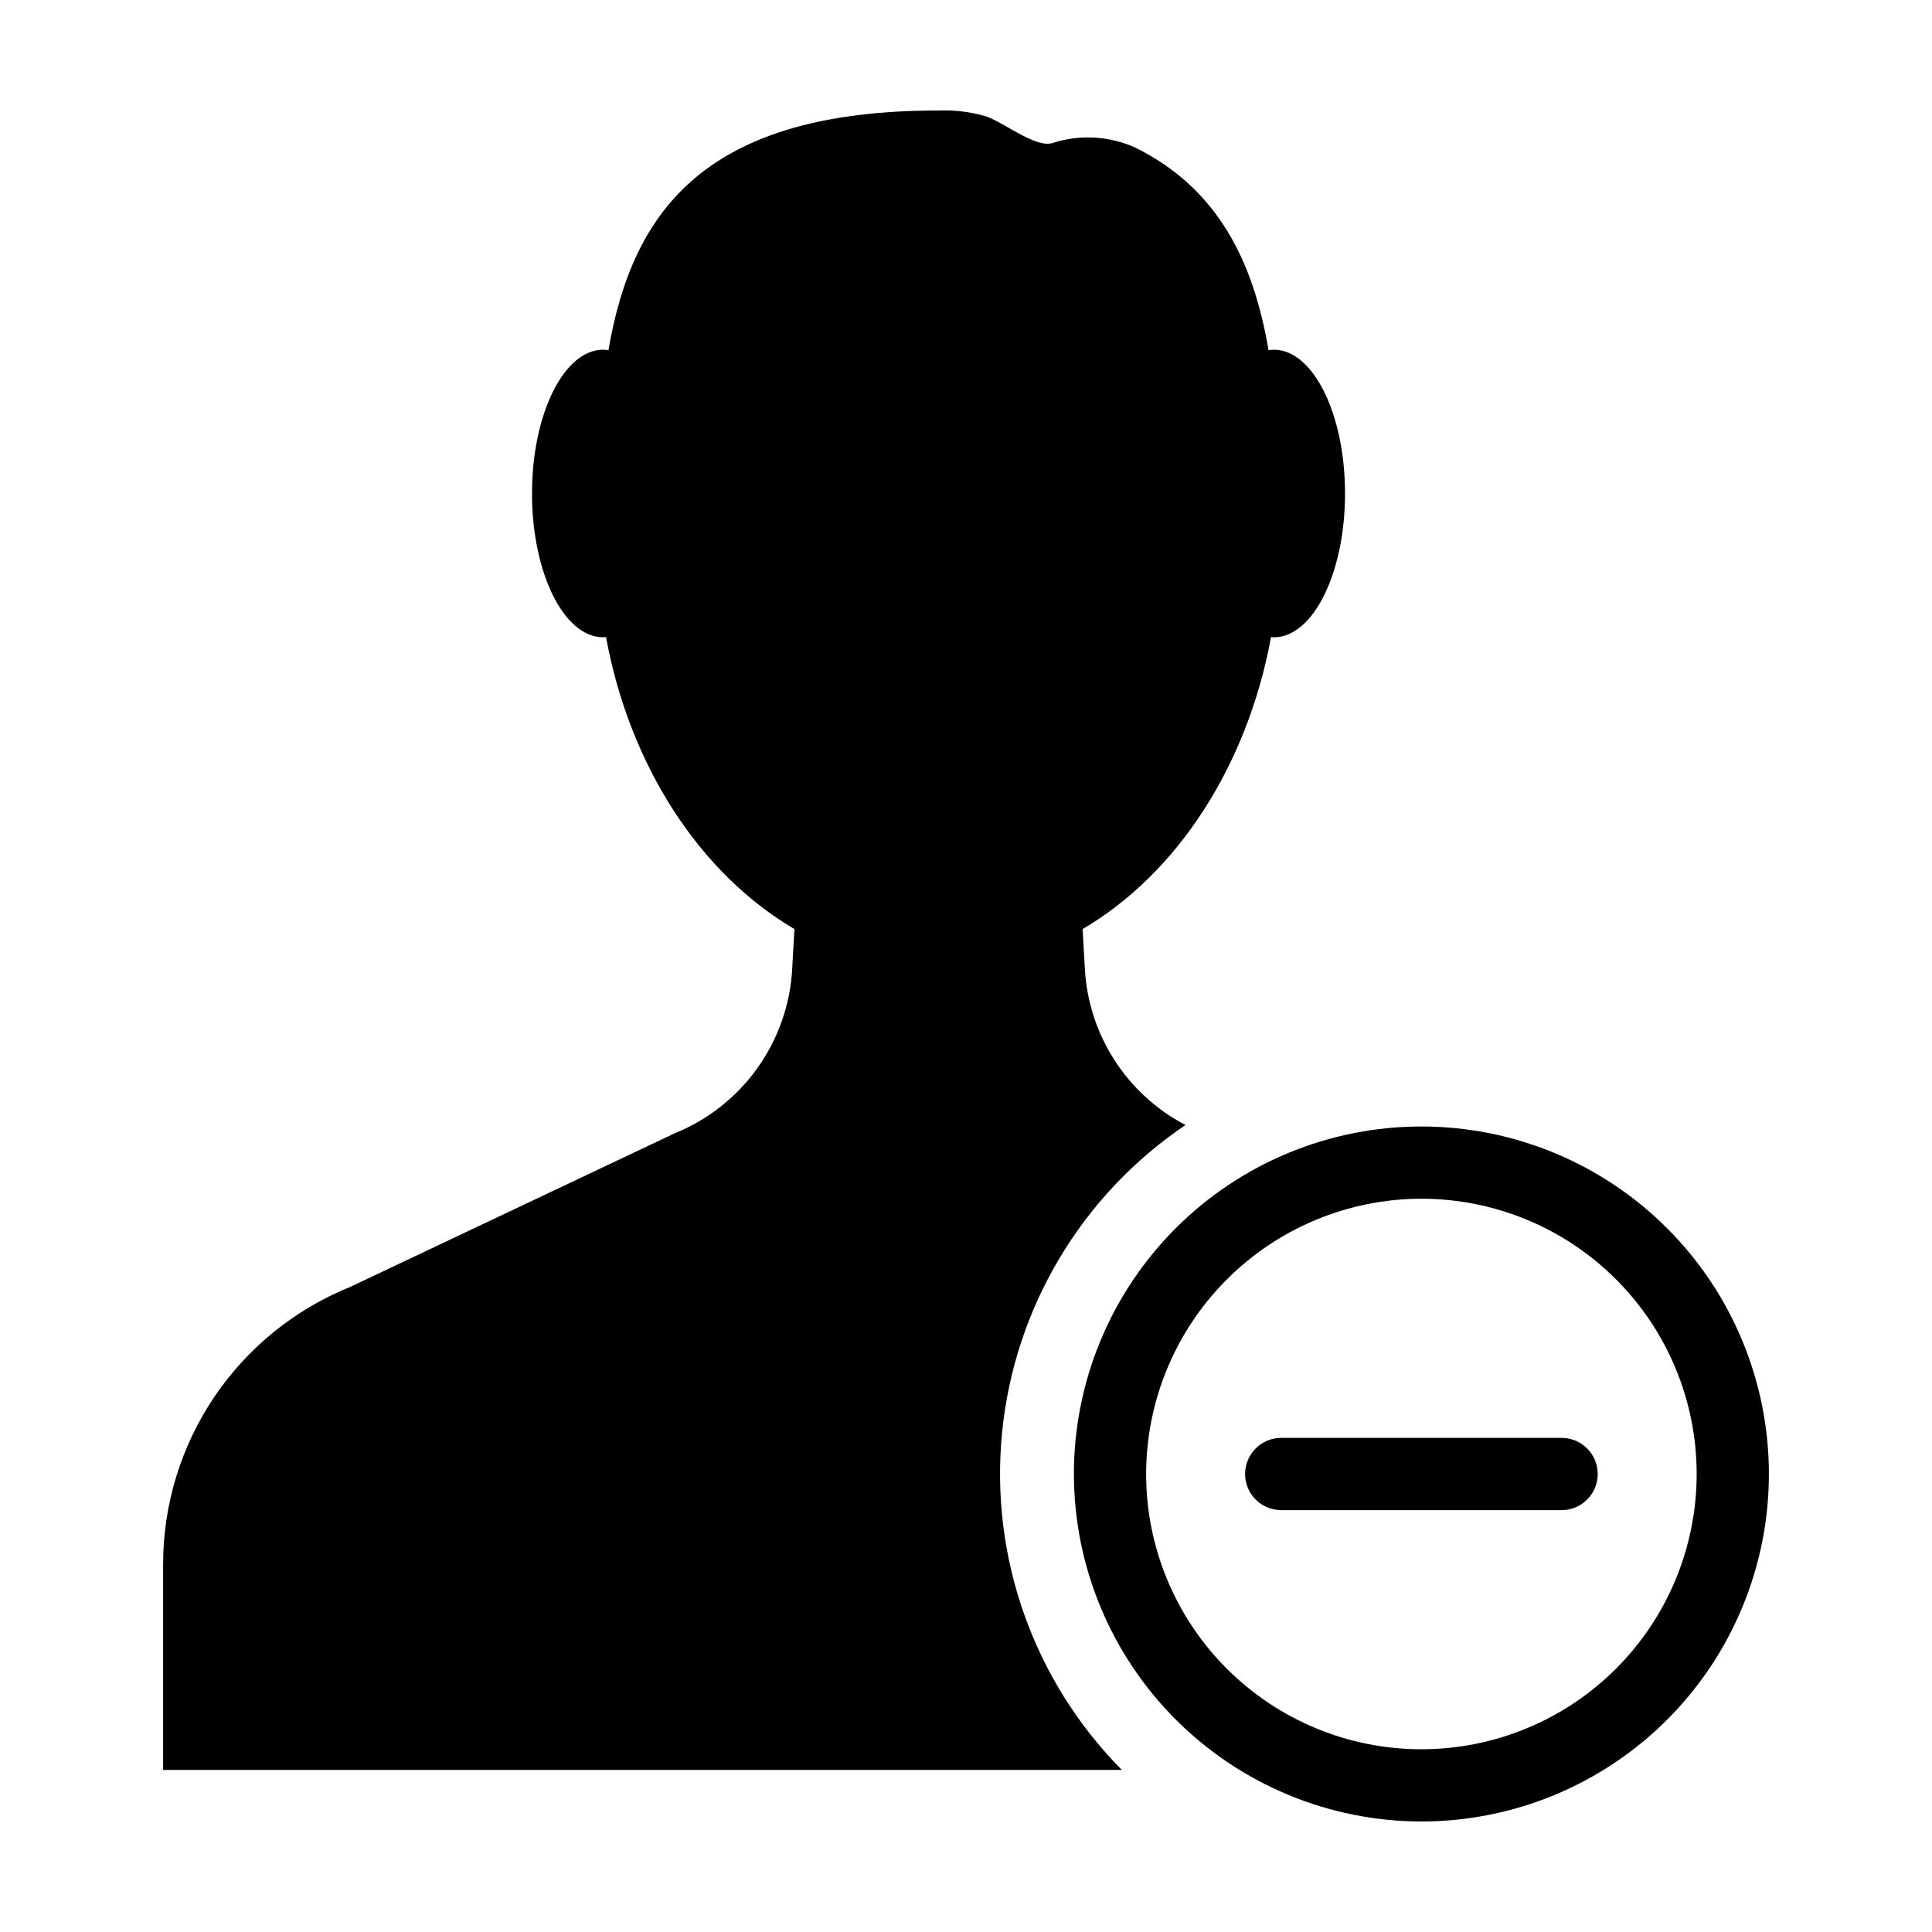
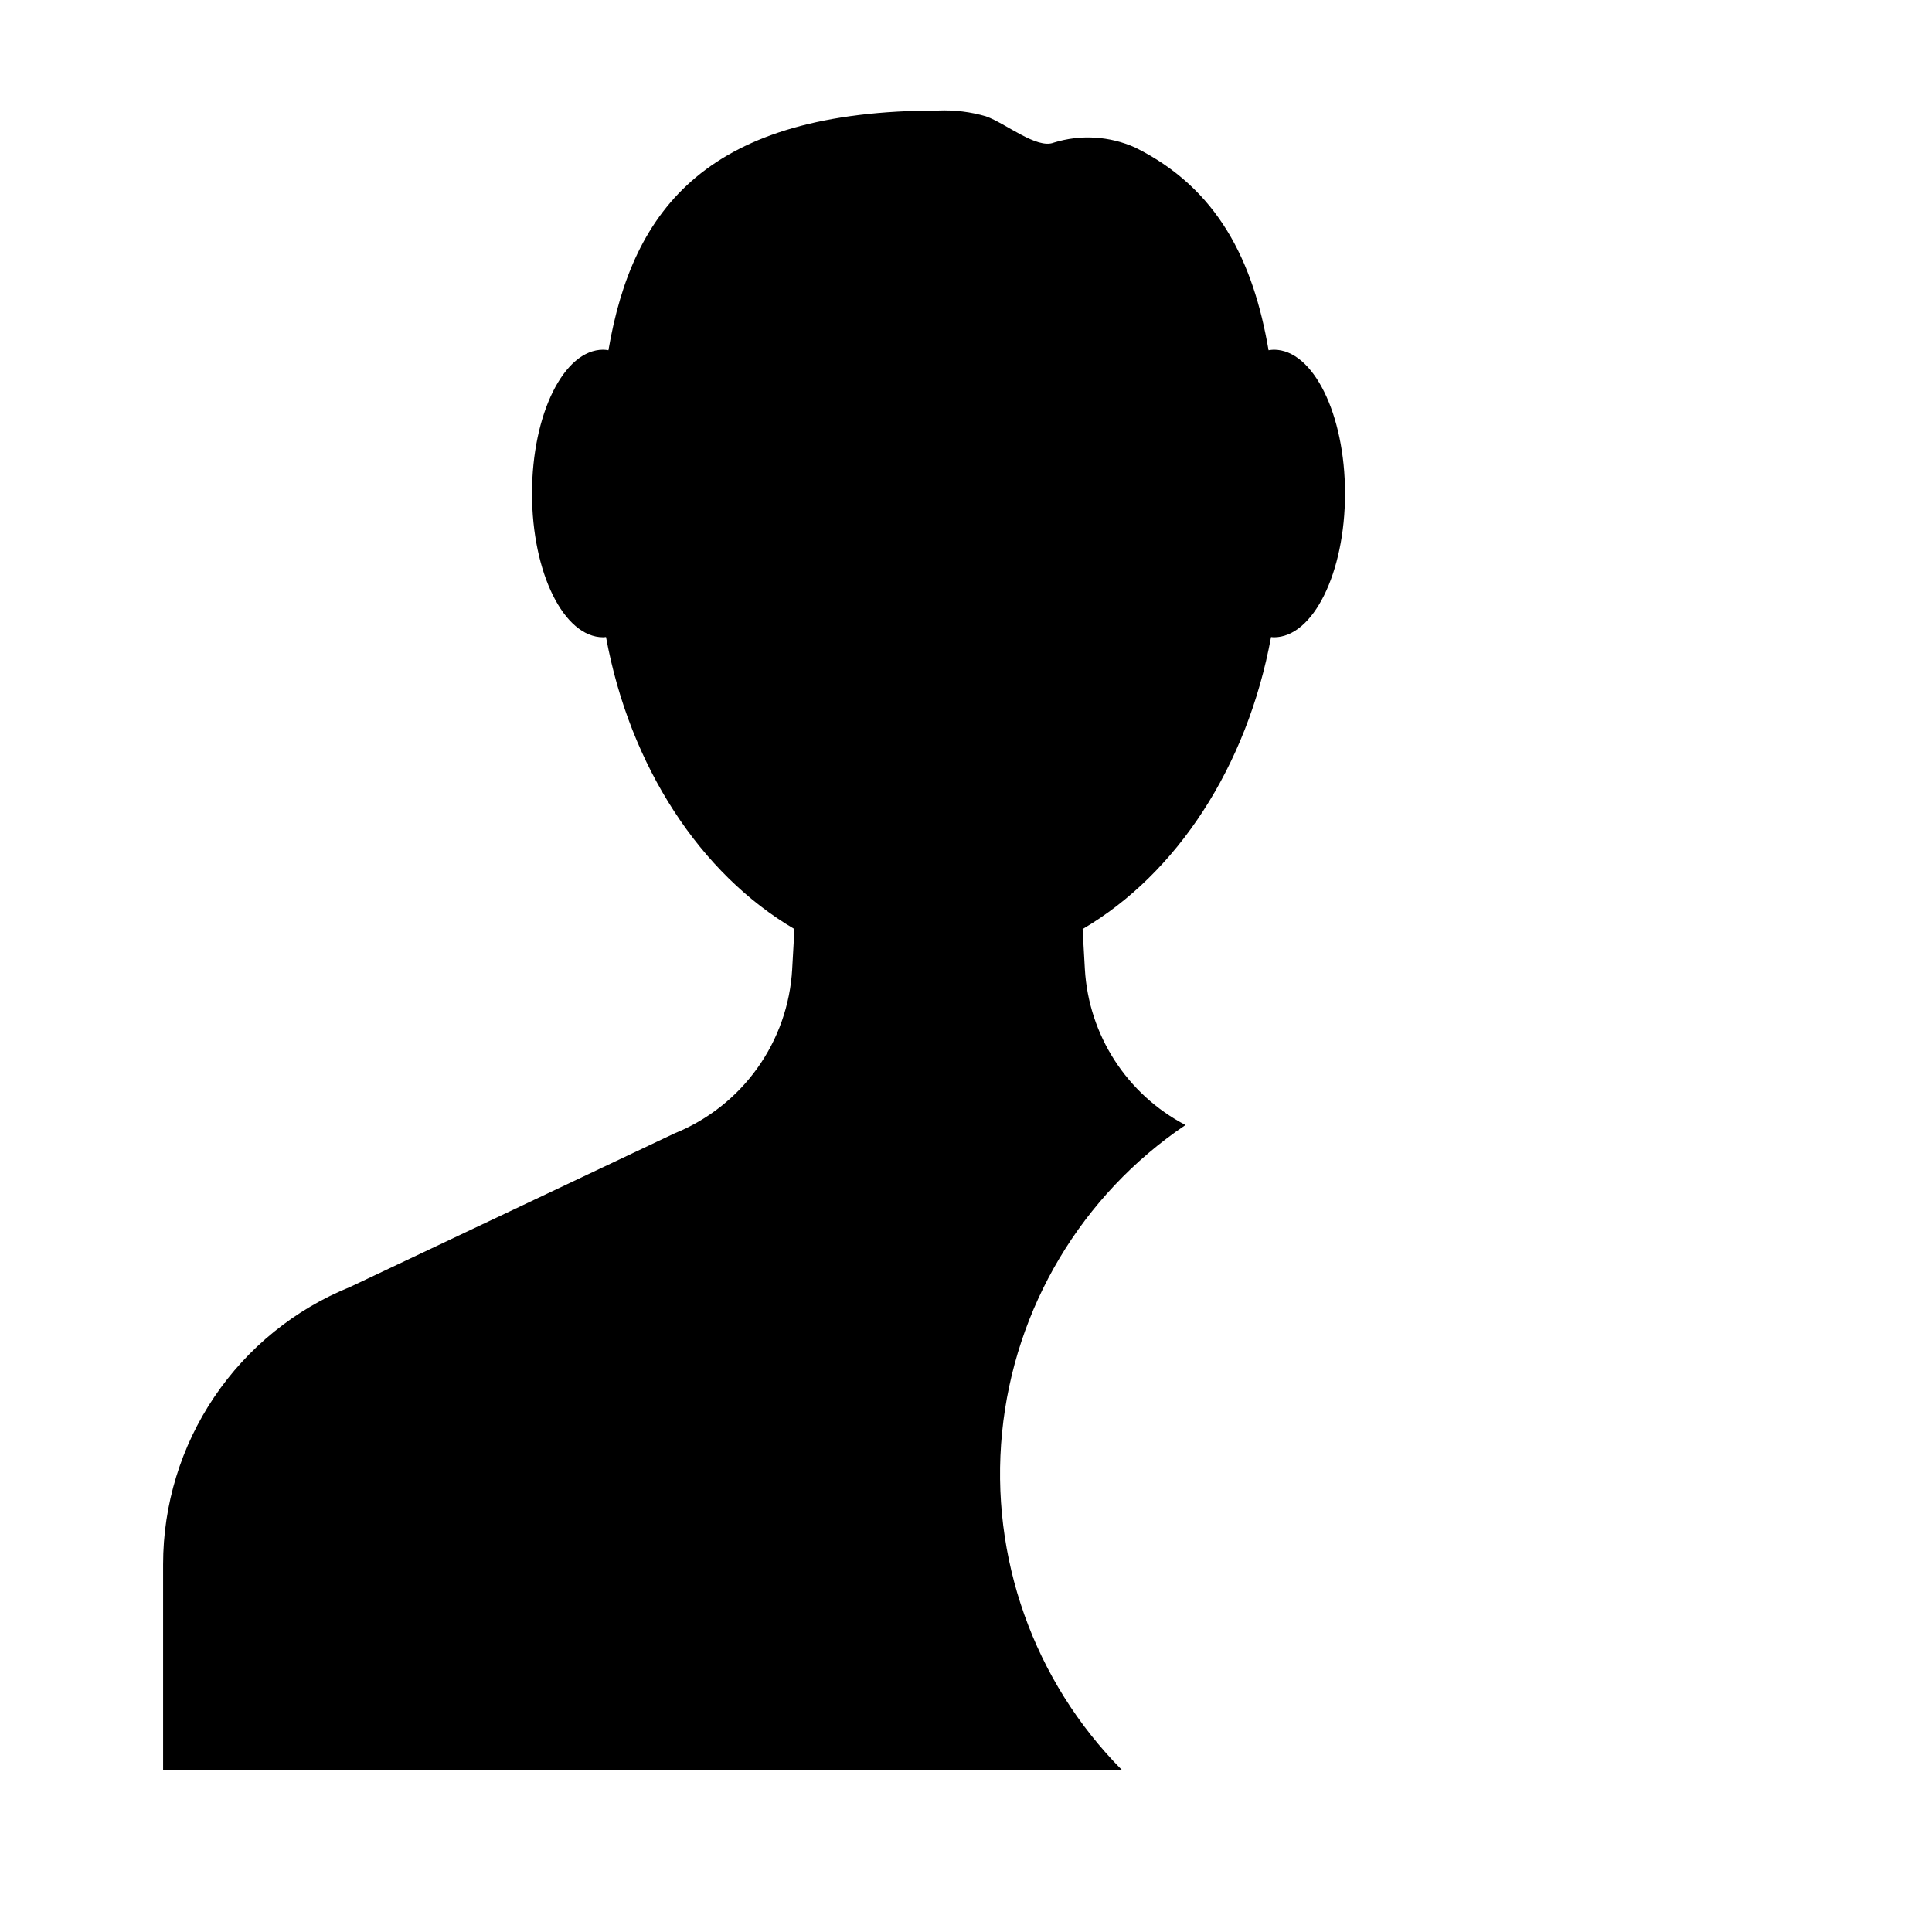
<svg xmlns="http://www.w3.org/2000/svg" fill="#000000" width="800px" height="800px" version="1.1" viewBox="144 144 512 512">
  <g>
    <path d="m322.79 444.34-86.012 40.719h0.004c-14.645 5.922-27.184 16.082-36.012 29.176-8.828 13.098-13.547 28.531-13.547 44.324v54.492h254.08c-23.367-23.594-35.004-56.375-31.742-89.418 3.262-33.047 21.082-62.918 48.609-81.492-15.535-8.125-25.66-23.809-26.668-41.312l-0.598-10.621c24.891-14.594 43.605-43 49.938-77.391 0.25 0.02 0.492 0.074 0.742 0.074 10.418 0 18.863-17.062 18.863-38.109s-8.445-38.109-18.863-38.109c-0.469 0.016-0.941 0.062-1.402 0.145-4.062-23.77-13.5-42.879-35.324-53.711-6.805-3.055-14.496-3.519-21.621-1.305-4.477 1.762-12.738-5.125-17.914-6.961l0.004-0.004c-4.09-1.199-8.348-1.723-12.605-1.555-61.09 0-81.051 25.902-87.48 63.535l-0.004-0.004c-0.457-0.078-0.918-0.125-1.383-0.141-10.418 0-18.867 17.062-18.867 38.109s8.445 38.109 18.867 38.109c0.25 0 0.496-0.055 0.742-0.074 6.332 34.391 25.047 62.797 49.938 77.391l-0.598 10.625 0.004-0.004c-0.531 9.461-3.742 18.574-9.258 26.277-5.516 7.703-13.105 13.68-21.891 17.234z" />
-     <path d="m520.68 626.71c24.426 0.004 47.848-9.699 65.121-26.969 17.27-17.27 26.973-40.695 26.973-65.117 0-24.426-9.699-47.848-26.969-65.121-17.273-17.27-40.695-26.973-65.121-26.973-24.422 0-47.848 9.699-65.117 26.969-17.27 17.273-26.973 40.695-26.973 65.121 0.027 24.414 9.738 47.82 27 65.086 17.266 17.266 40.672 26.977 65.086 27.004zm0-165.04v0.004c19.348 0 37.902 7.684 51.586 21.363 13.68 13.68 21.367 32.234 21.367 51.582 0 19.348-7.684 37.902-21.363 51.586-13.68 13.68-32.234 21.367-51.582 21.367s-37.902-7.688-51.586-21.367c-13.68-13.68-21.367-32.234-21.367-51.582 0.023-19.34 7.715-37.883 21.391-51.559 13.672-13.676 32.215-21.367 51.555-21.391z" />
-     <path d="m483.53 544.2h74.312c5.285 0 9.57-4.285 9.57-9.574 0-5.285-4.285-9.57-9.57-9.57h-74.312c-5.285 0-9.57 4.285-9.57 9.57 0 5.289 4.285 9.574 9.57 9.574z" />
  </g>
</svg>